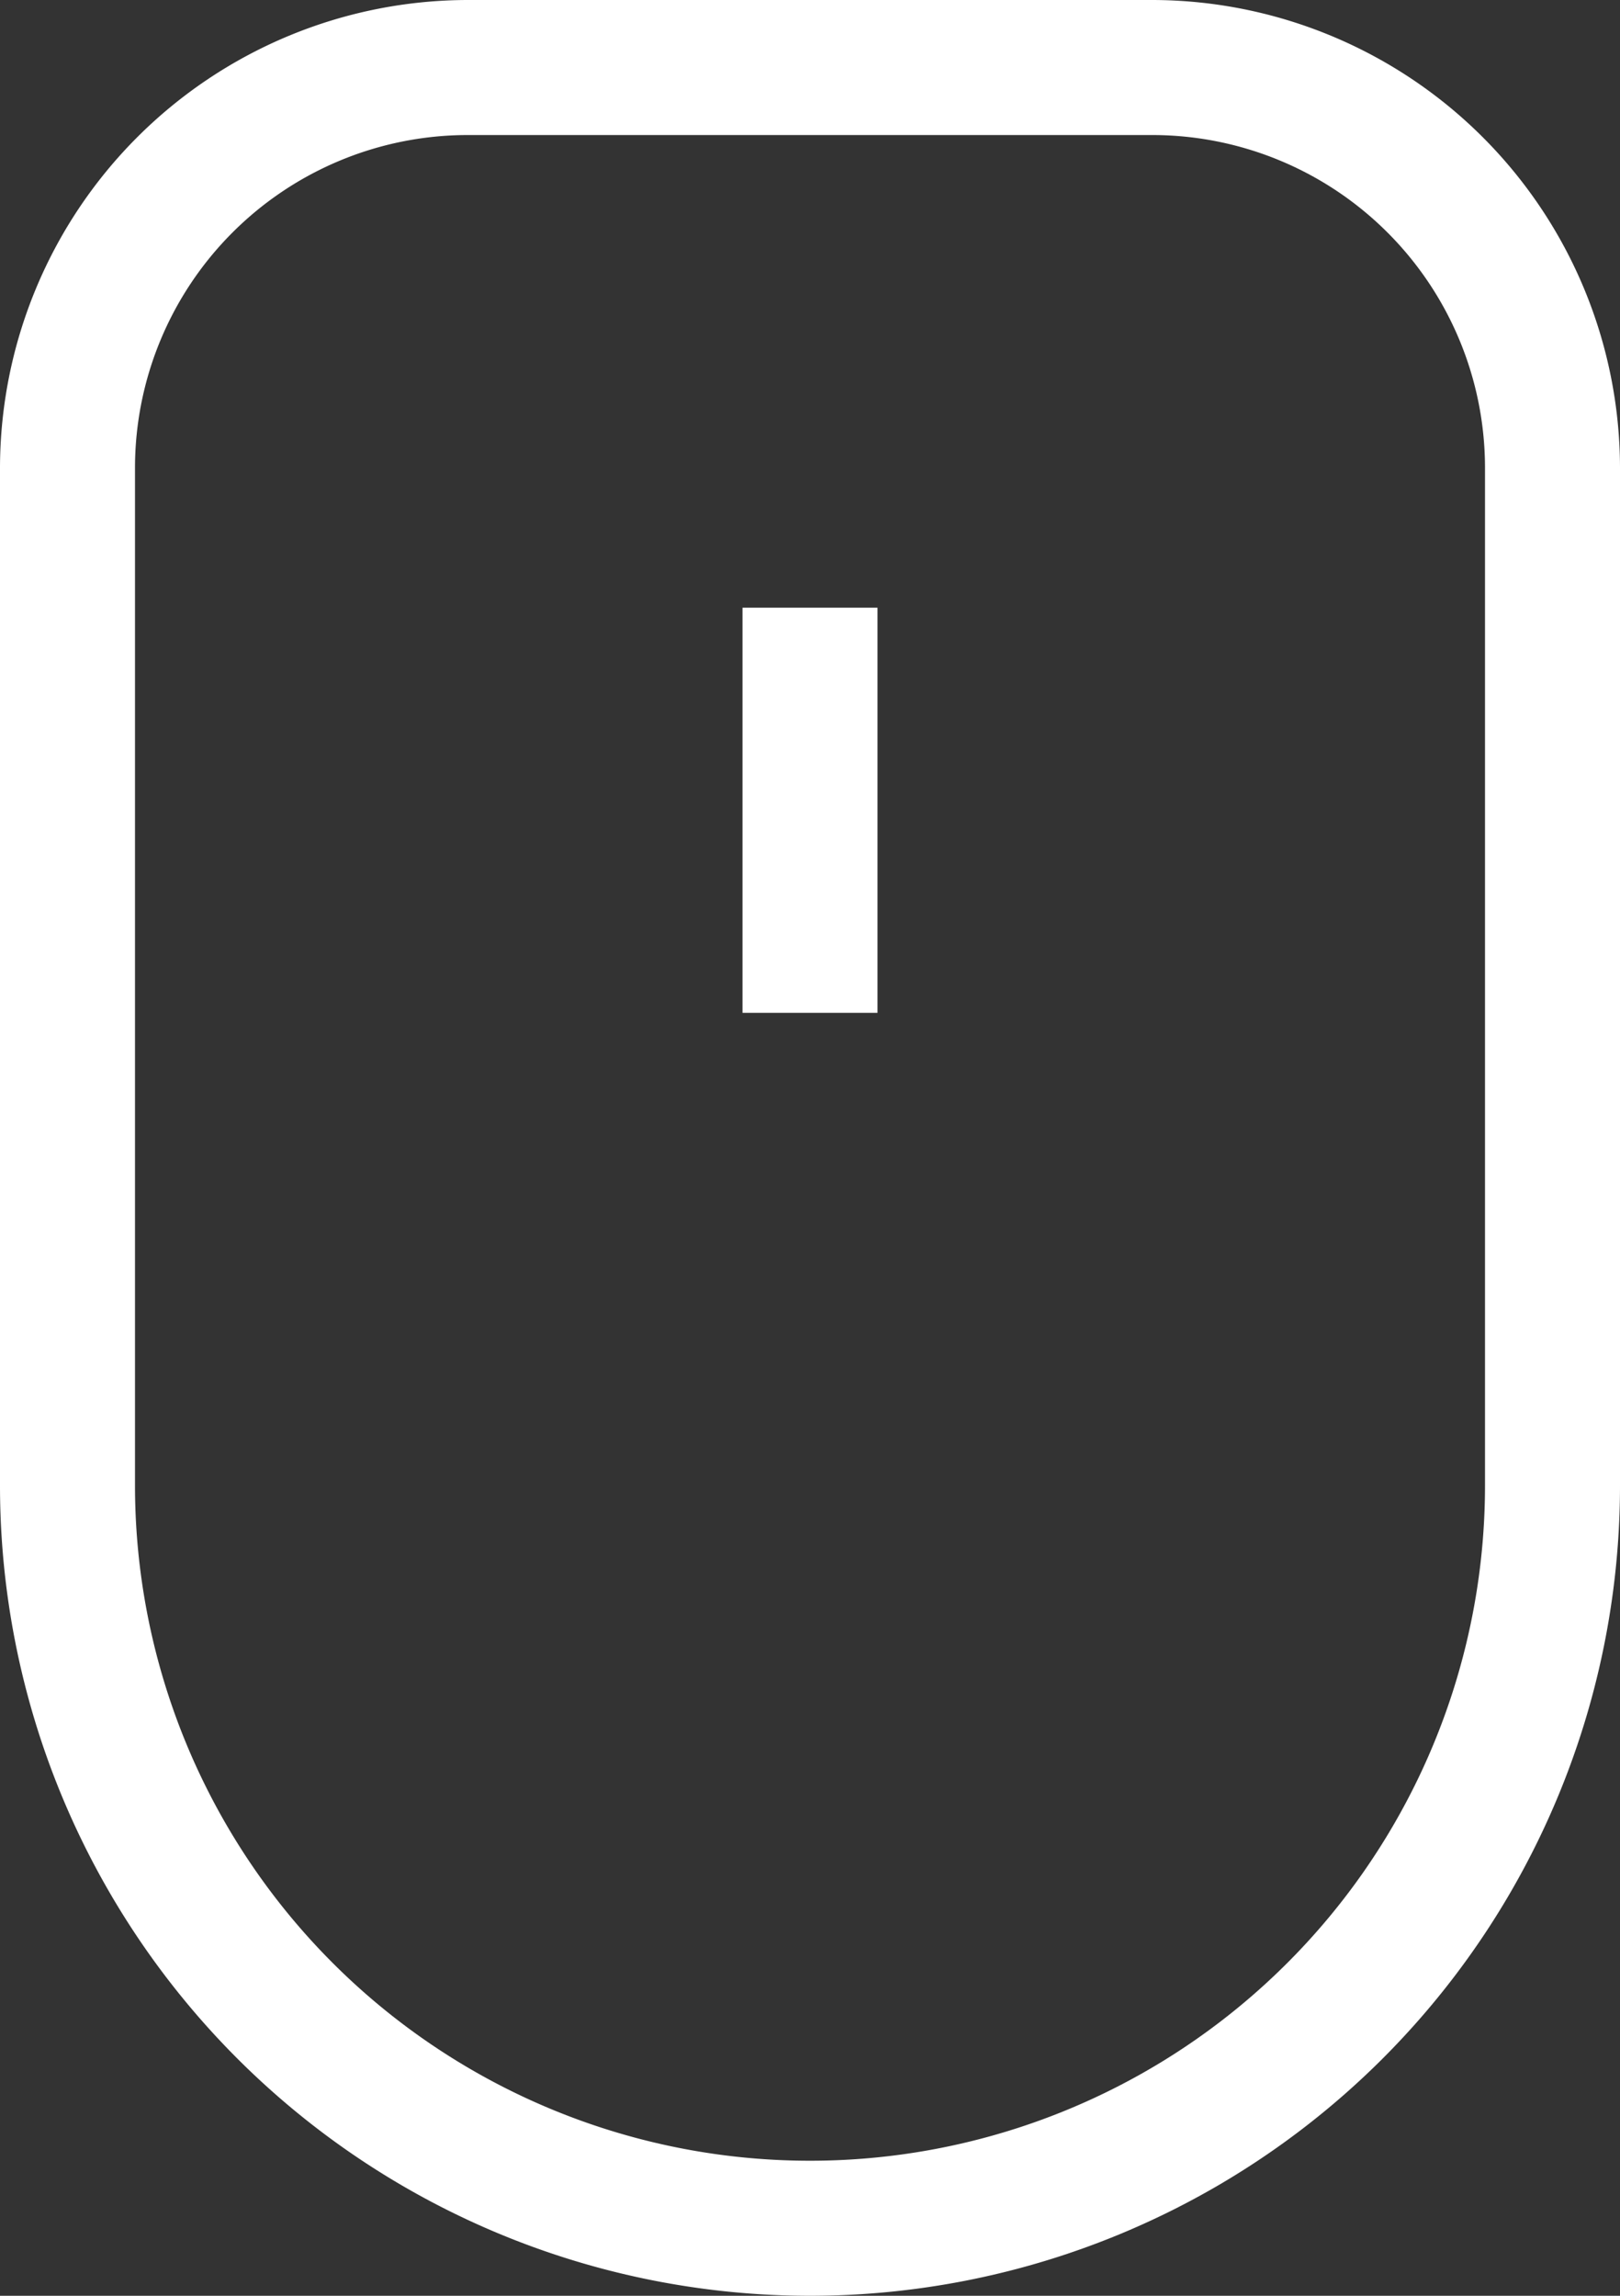
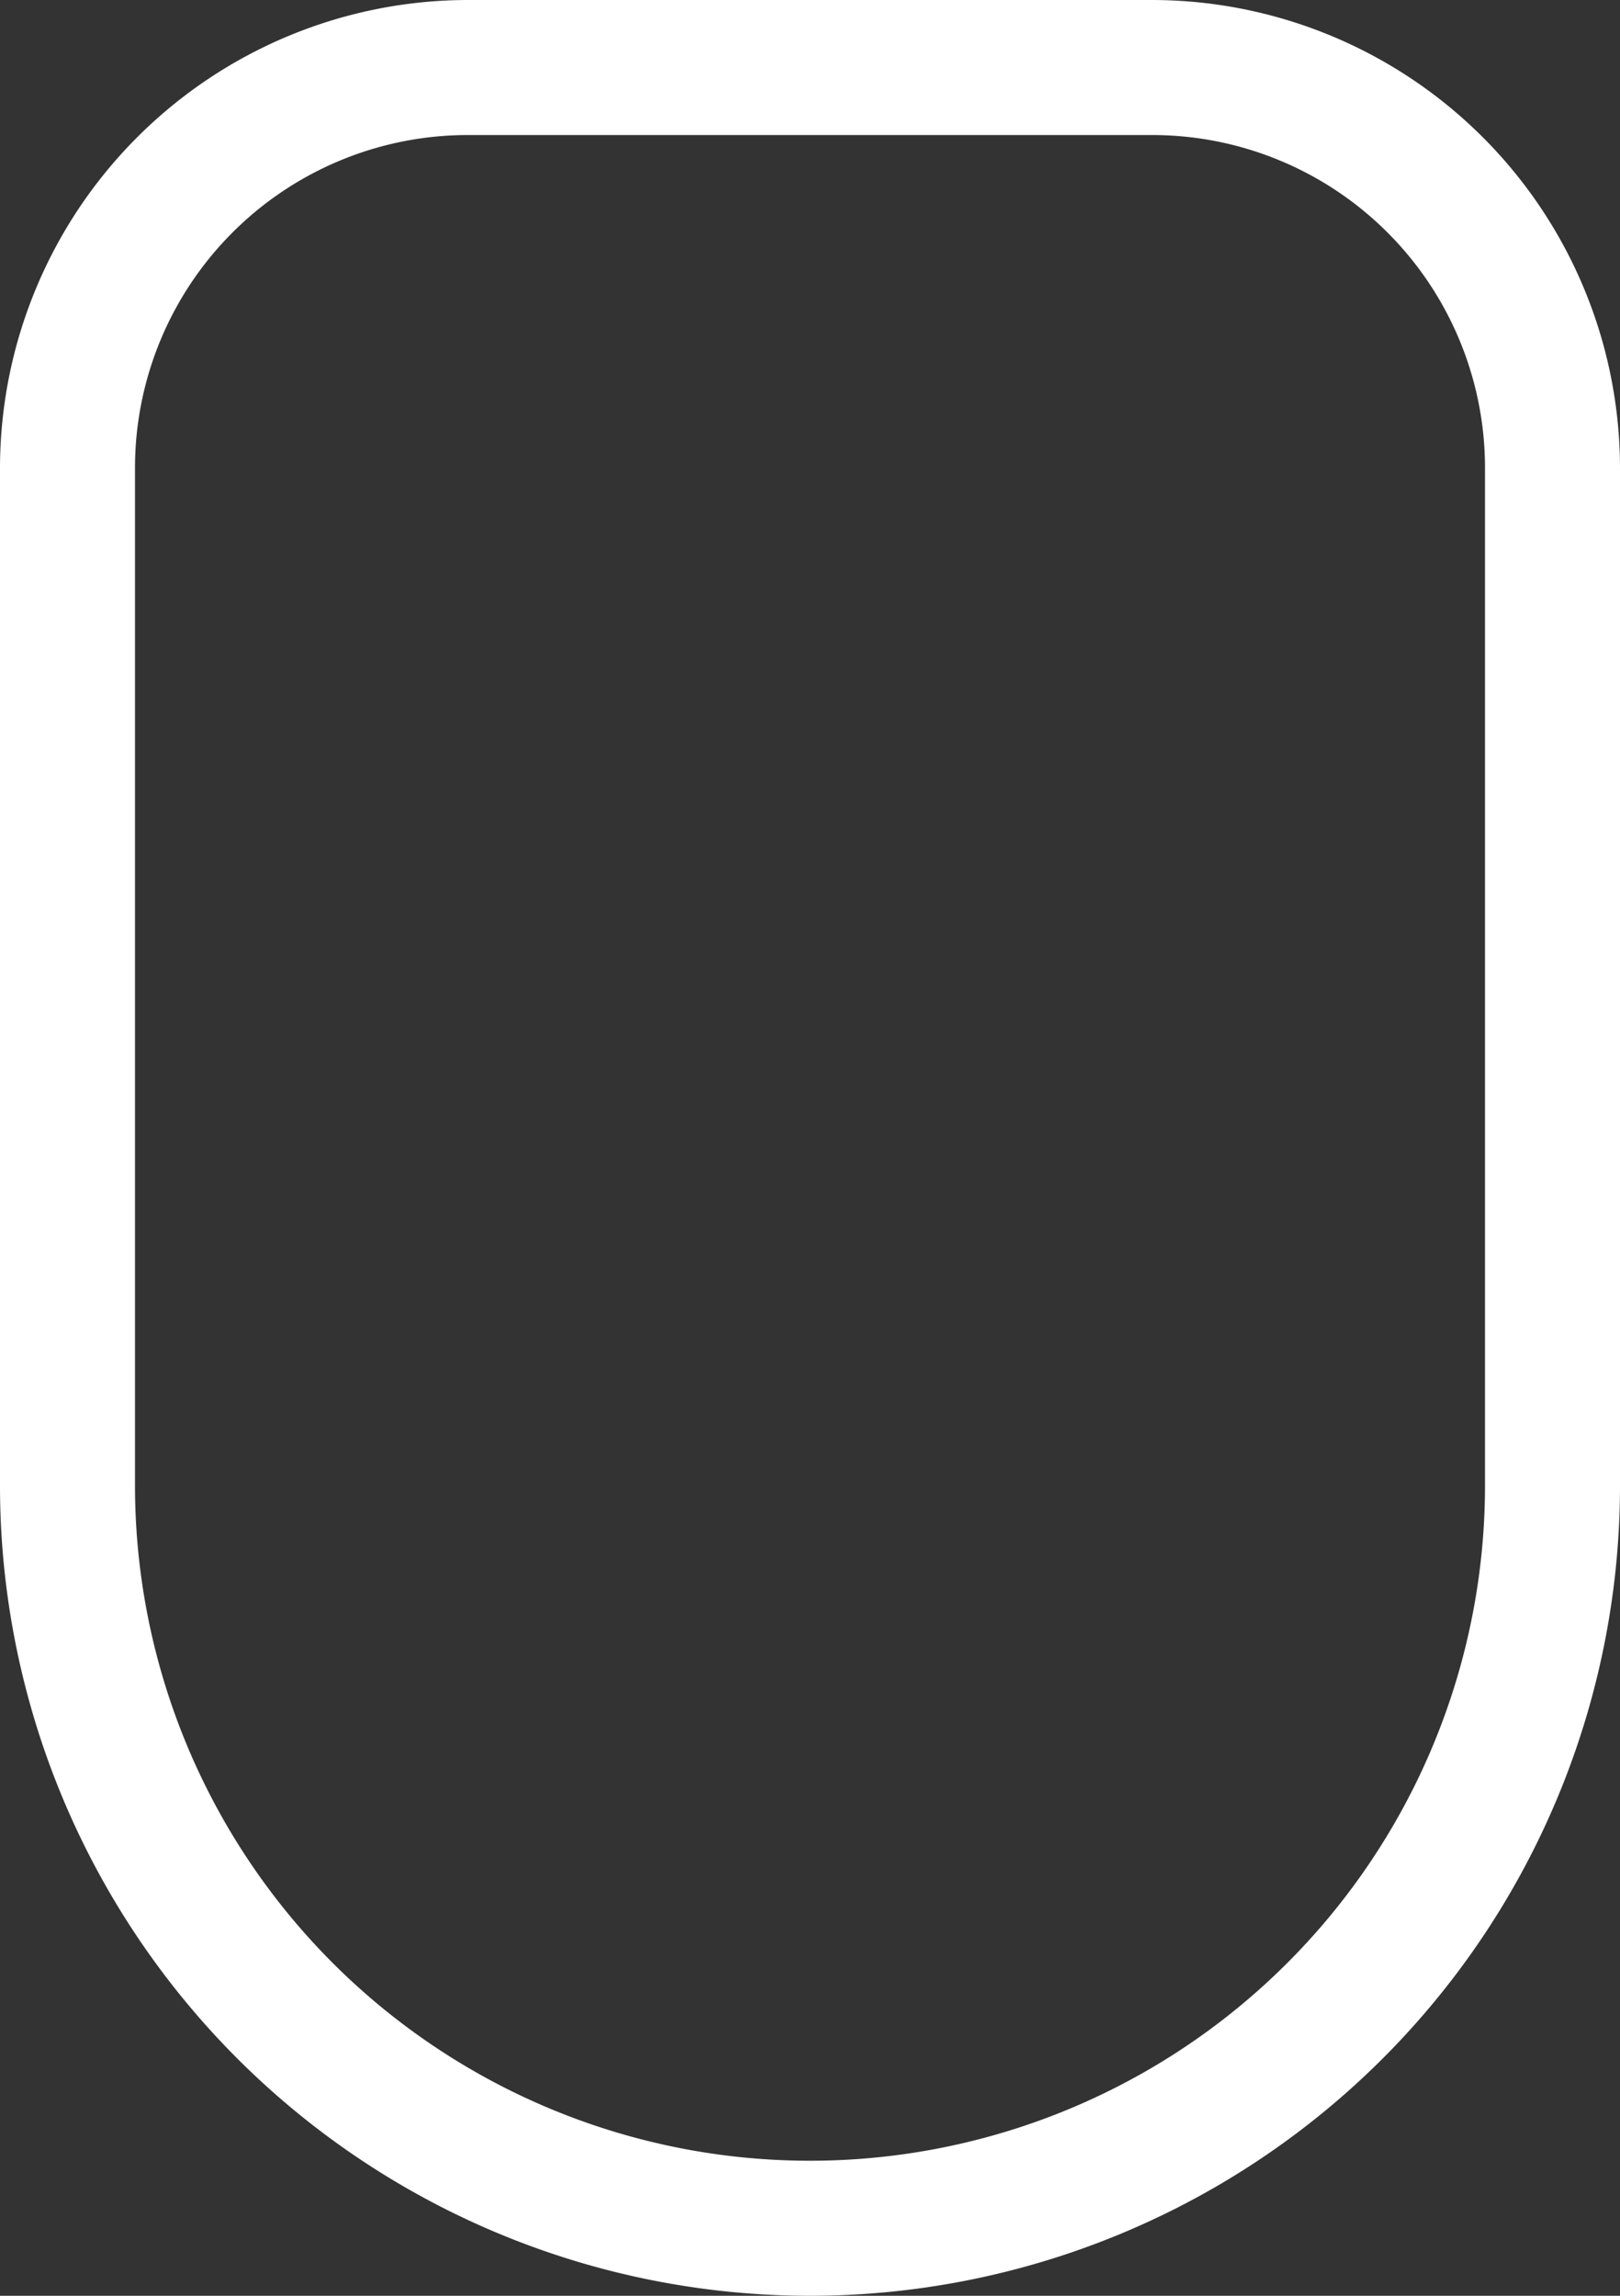
<svg xmlns="http://www.w3.org/2000/svg" viewBox="0 0 24 34">
  <rect x="0" y="0" width="24" height="34" fill="#333333" stroke="none" />
  <defs>
    <style>.cls-1{fill:#fff;}</style>
  </defs>
  <g id="Слой_2" data-name="Слой 2">
    <g id="Слой_1-2" data-name="Слой 1">
      <path class="cls-1" d="M12,34A12,12,0,0,1,0,22V6.92A6.94,6.94,0,0,1,6.92,0H17.08A6.94,6.94,0,0,1,24,6.92V22A12,12,0,0,1,12,34ZM6.92,2A4.93,4.93,0,0,0,2,6.92V22a10,10,0,0,0,20,0V6.92A4.93,4.93,0,0,0,17.08,2Z" />
-       <rect class="cls-1" x="11" y="9" width="2" height="6" />
    </g>
  </g>
</svg>